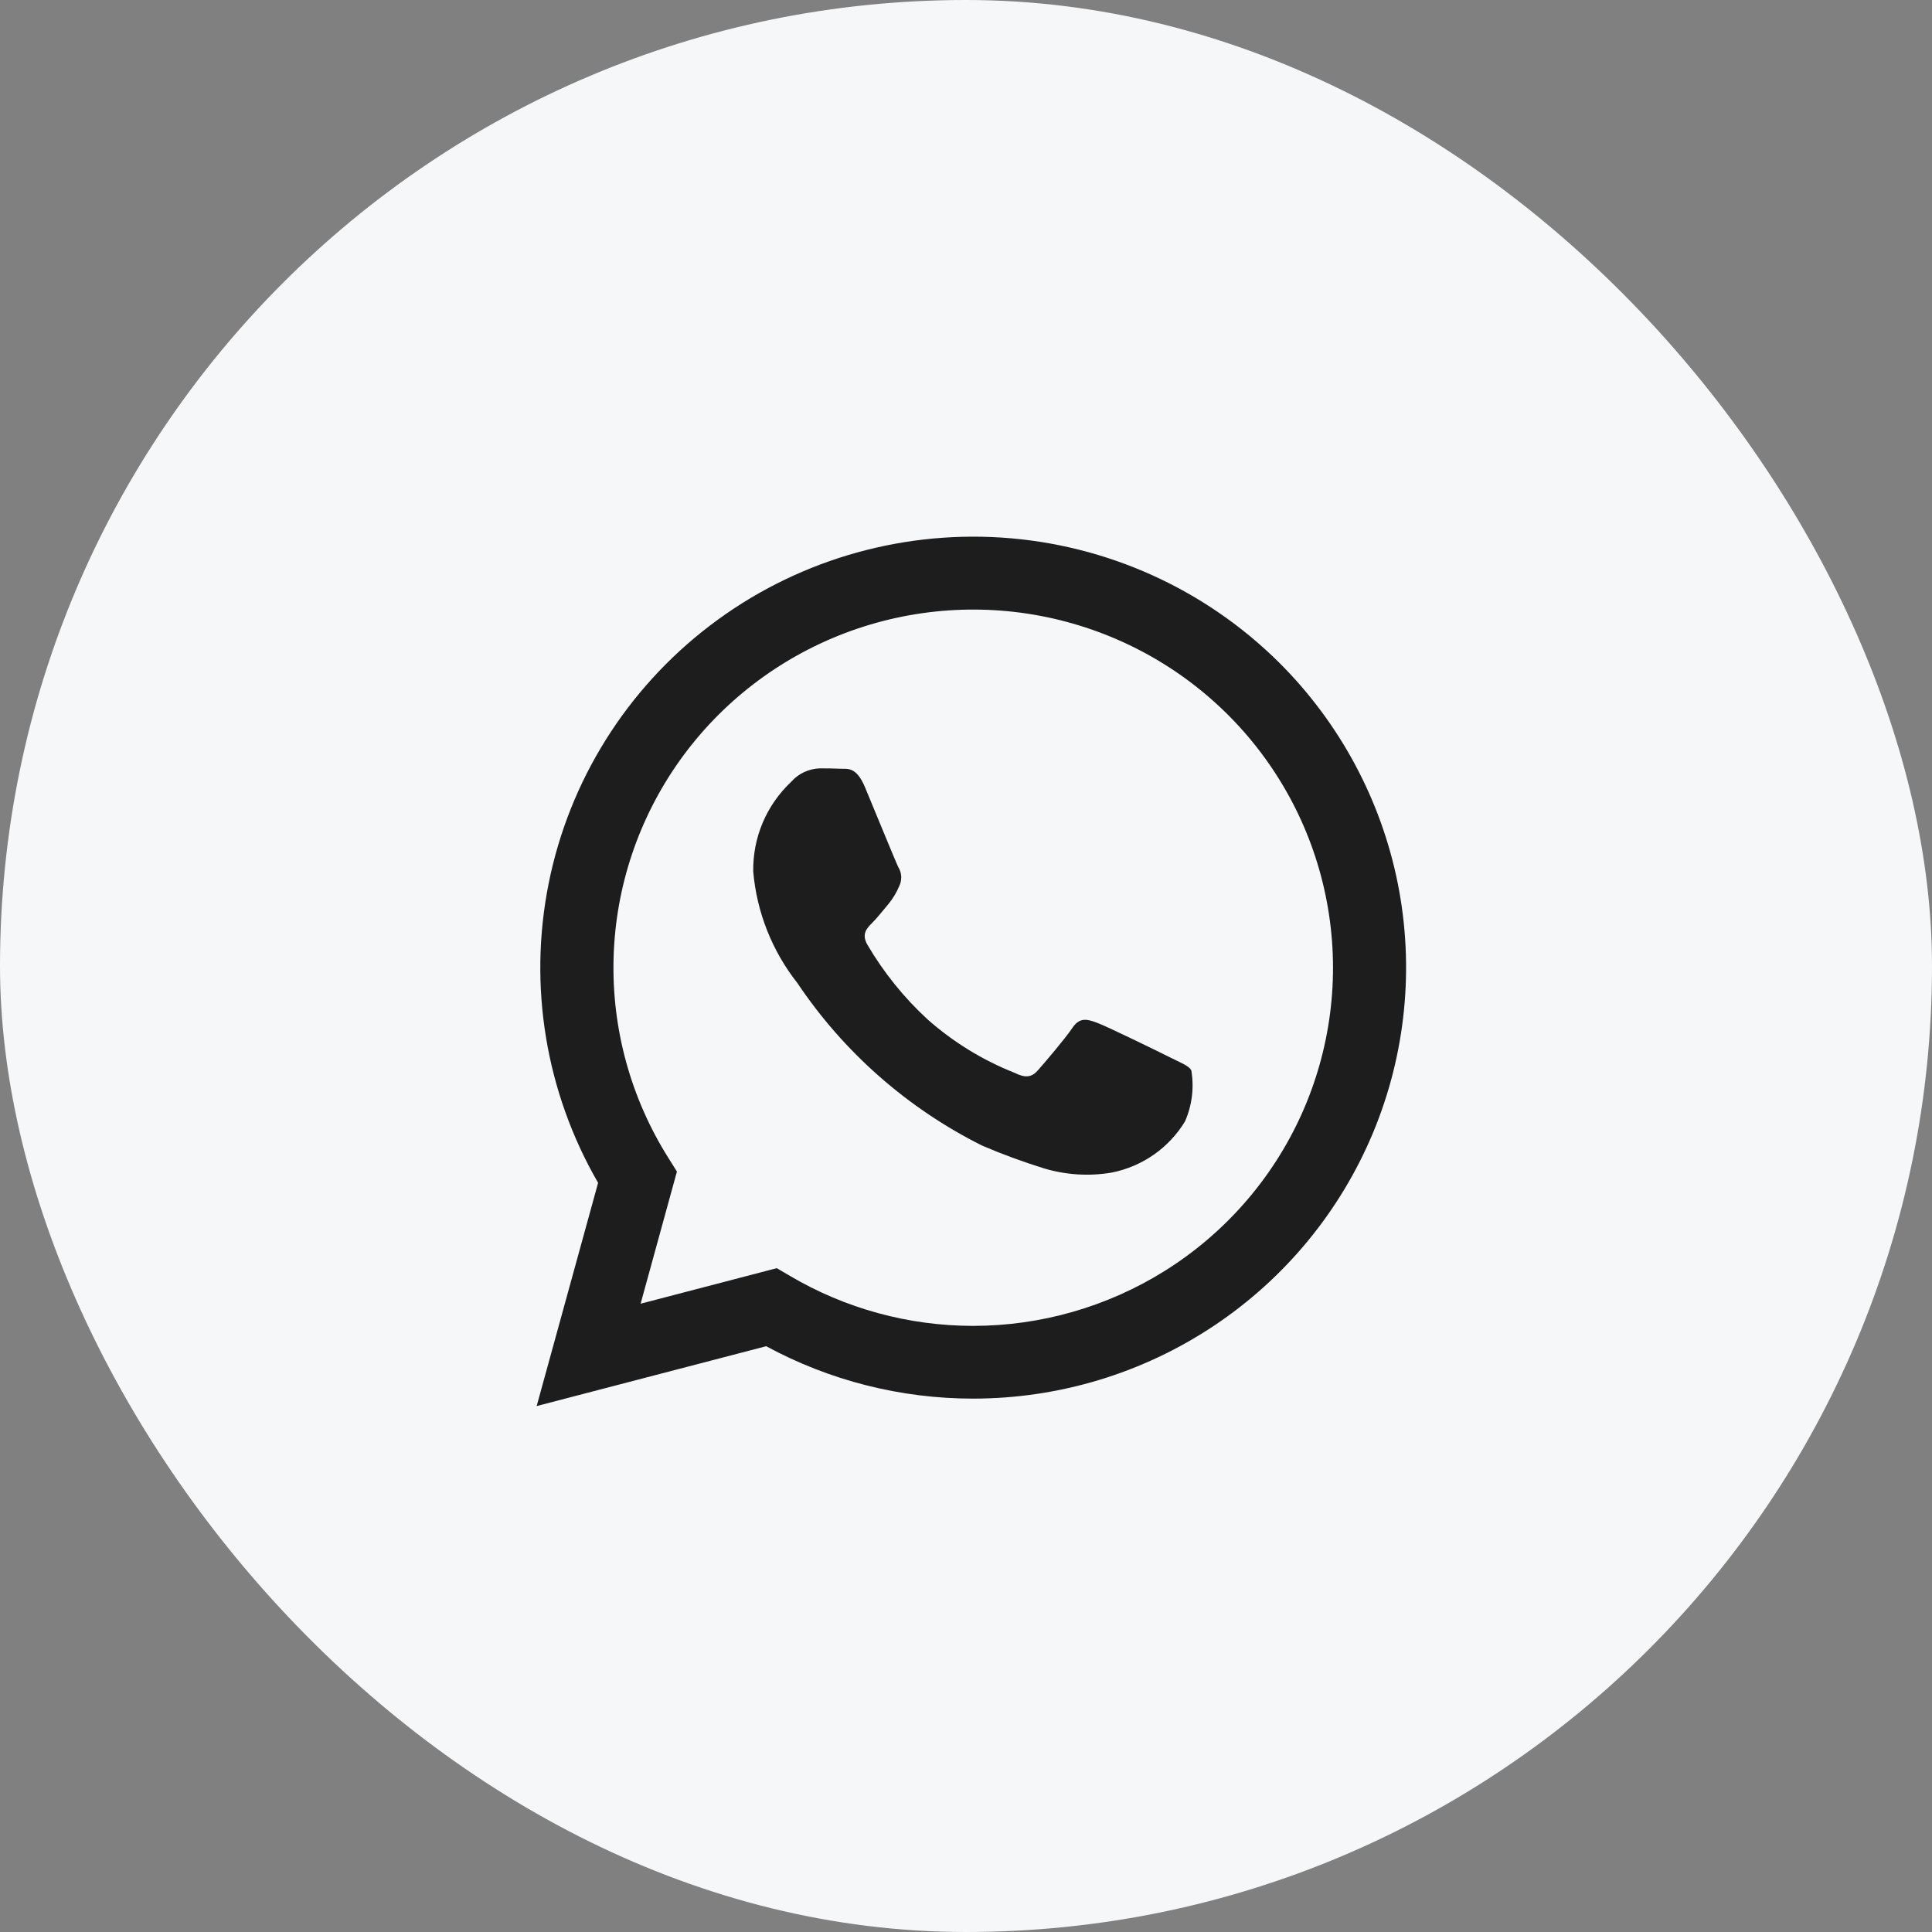
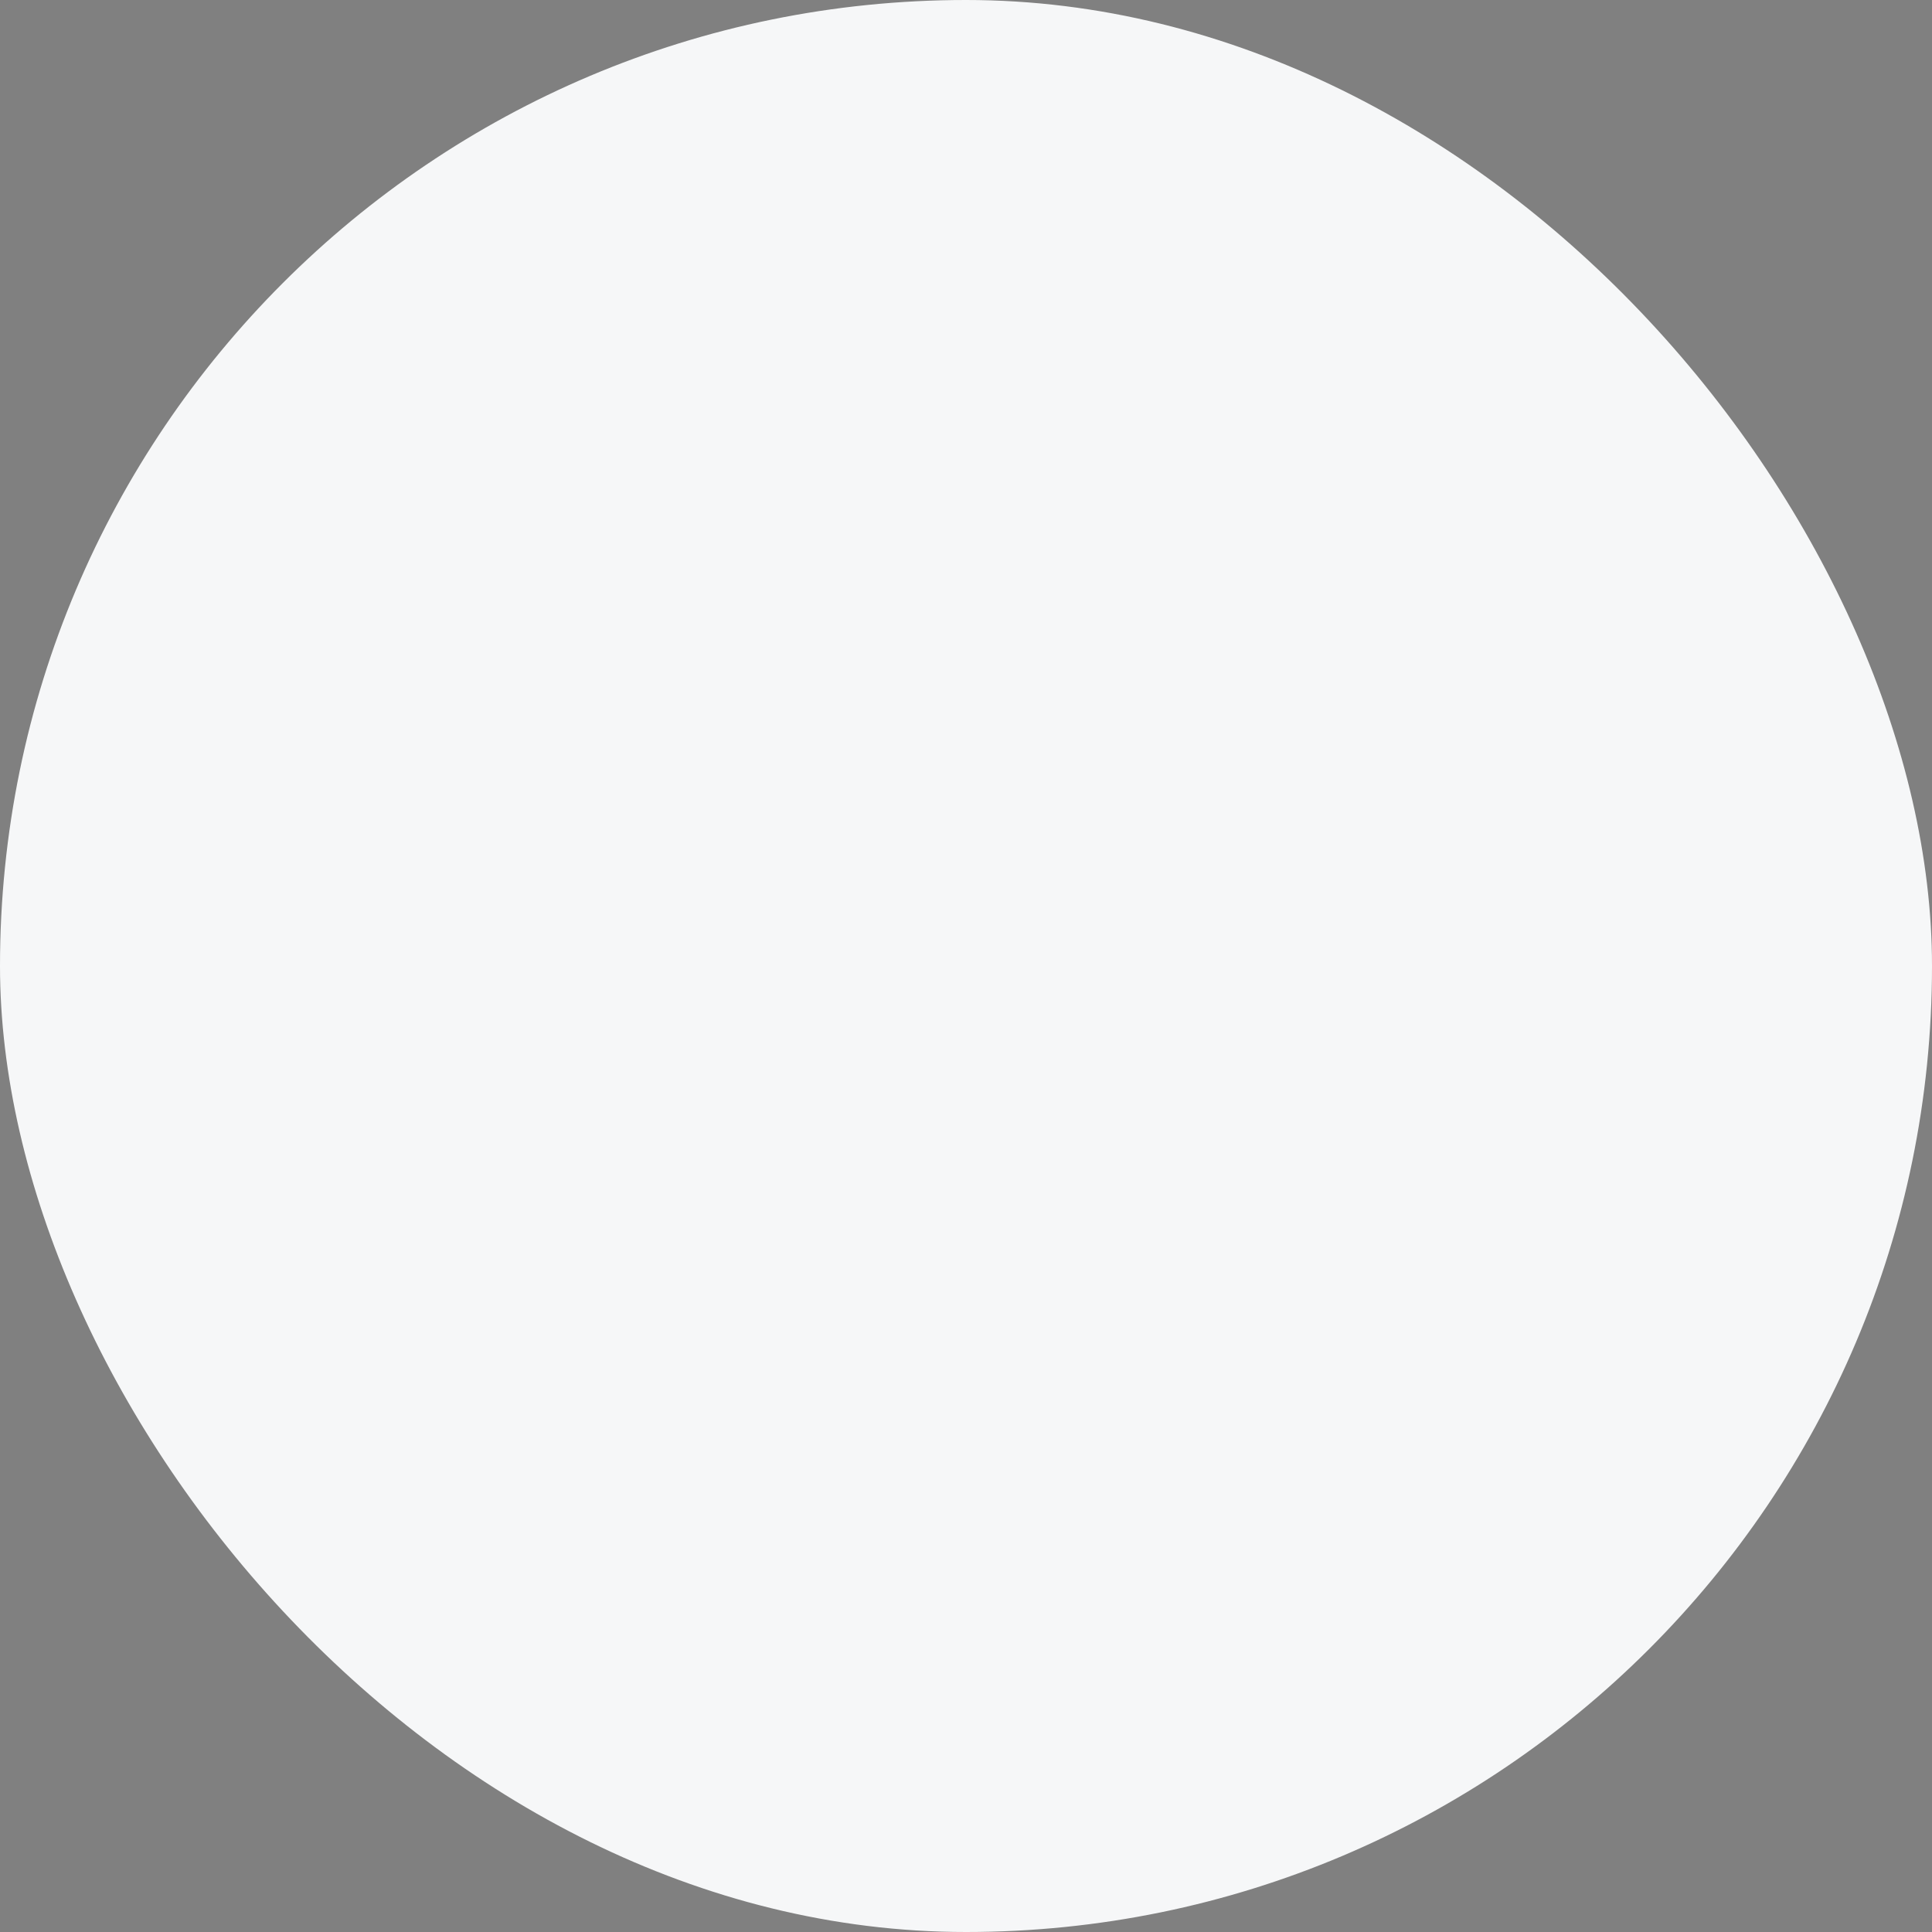
<svg xmlns="http://www.w3.org/2000/svg" width="40" height="40" viewBox="0 0 40 40" fill="none">
  <rect x="0" y="0" width="40" height="40" fill="#808080" stroke="none" />
  <rect width="40" height="40" rx="20" fill="#F6F7F8" />
-   <path d="M24.235 21.897C24.012 21.785 22.91 21.245 22.705 21.172C22.5 21.097 22.351 21.06 22.201 21.283C22.052 21.506 21.622 22.009 21.491 22.157C21.361 22.306 21.23 22.324 21.007 22.212C20.347 21.951 19.737 21.576 19.206 21.107C18.716 20.656 18.296 20.135 17.96 19.562C17.83 19.339 17.946 19.218 18.058 19.107C18.159 19.008 18.283 18.847 18.394 18.717C18.486 18.604 18.562 18.479 18.618 18.345C18.648 18.283 18.662 18.215 18.659 18.147C18.655 18.079 18.635 18.013 18.599 17.954C18.543 17.843 18.096 16.745 17.909 16.299C17.727 15.865 17.543 15.923 17.405 15.916C17.274 15.91 17.125 15.908 16.976 15.908C16.863 15.911 16.751 15.938 16.648 15.986C16.545 16.034 16.454 16.103 16.379 16.188C16.126 16.427 15.925 16.715 15.79 17.035C15.655 17.355 15.589 17.7 15.595 18.047C15.668 18.888 15.986 19.689 16.509 20.353C17.47 21.786 18.788 22.946 20.335 23.719C20.752 23.898 21.178 24.054 21.612 24.189C22.069 24.327 22.552 24.357 23.023 24.276C23.334 24.213 23.629 24.087 23.89 23.905C24.15 23.723 24.369 23.489 24.534 23.218C24.68 22.885 24.726 22.516 24.664 22.157C24.609 22.064 24.459 22.009 24.235 21.897ZM26.489 13.724C24.951 12.194 22.908 11.272 20.738 11.13C18.569 10.989 16.422 11.636 14.697 12.953C12.971 14.27 11.785 16.166 11.36 18.288C10.934 20.41 11.298 22.614 12.383 24.489L11.111 29.111L15.863 27.872C17.177 28.584 18.649 28.957 20.146 28.957H20.149C21.922 28.956 23.654 28.433 25.128 27.452C26.602 26.471 27.75 25.078 28.429 23.448C29.107 21.818 29.285 20.024 28.94 18.293C28.594 16.563 27.741 14.973 26.489 13.724V13.724ZM24.108 26.317C22.921 27.057 21.549 27.45 20.149 27.451H20.146C18.812 27.45 17.502 27.093 16.355 26.416L16.082 26.256L13.263 26.992L14.015 24.256L13.839 23.975C13.056 22.732 12.661 21.287 12.704 19.821C12.746 18.355 13.225 16.935 14.078 15.739C14.932 14.544 16.122 13.628 17.499 13.106C18.876 12.584 20.378 12.48 21.814 12.808C23.25 13.136 24.556 13.88 25.567 14.946C26.578 16.013 27.249 17.354 27.494 18.8C27.74 20.246 27.549 21.732 26.947 23.07C26.344 24.408 25.356 25.538 24.108 26.317Z" fill="#1D1D1D" />
</svg>